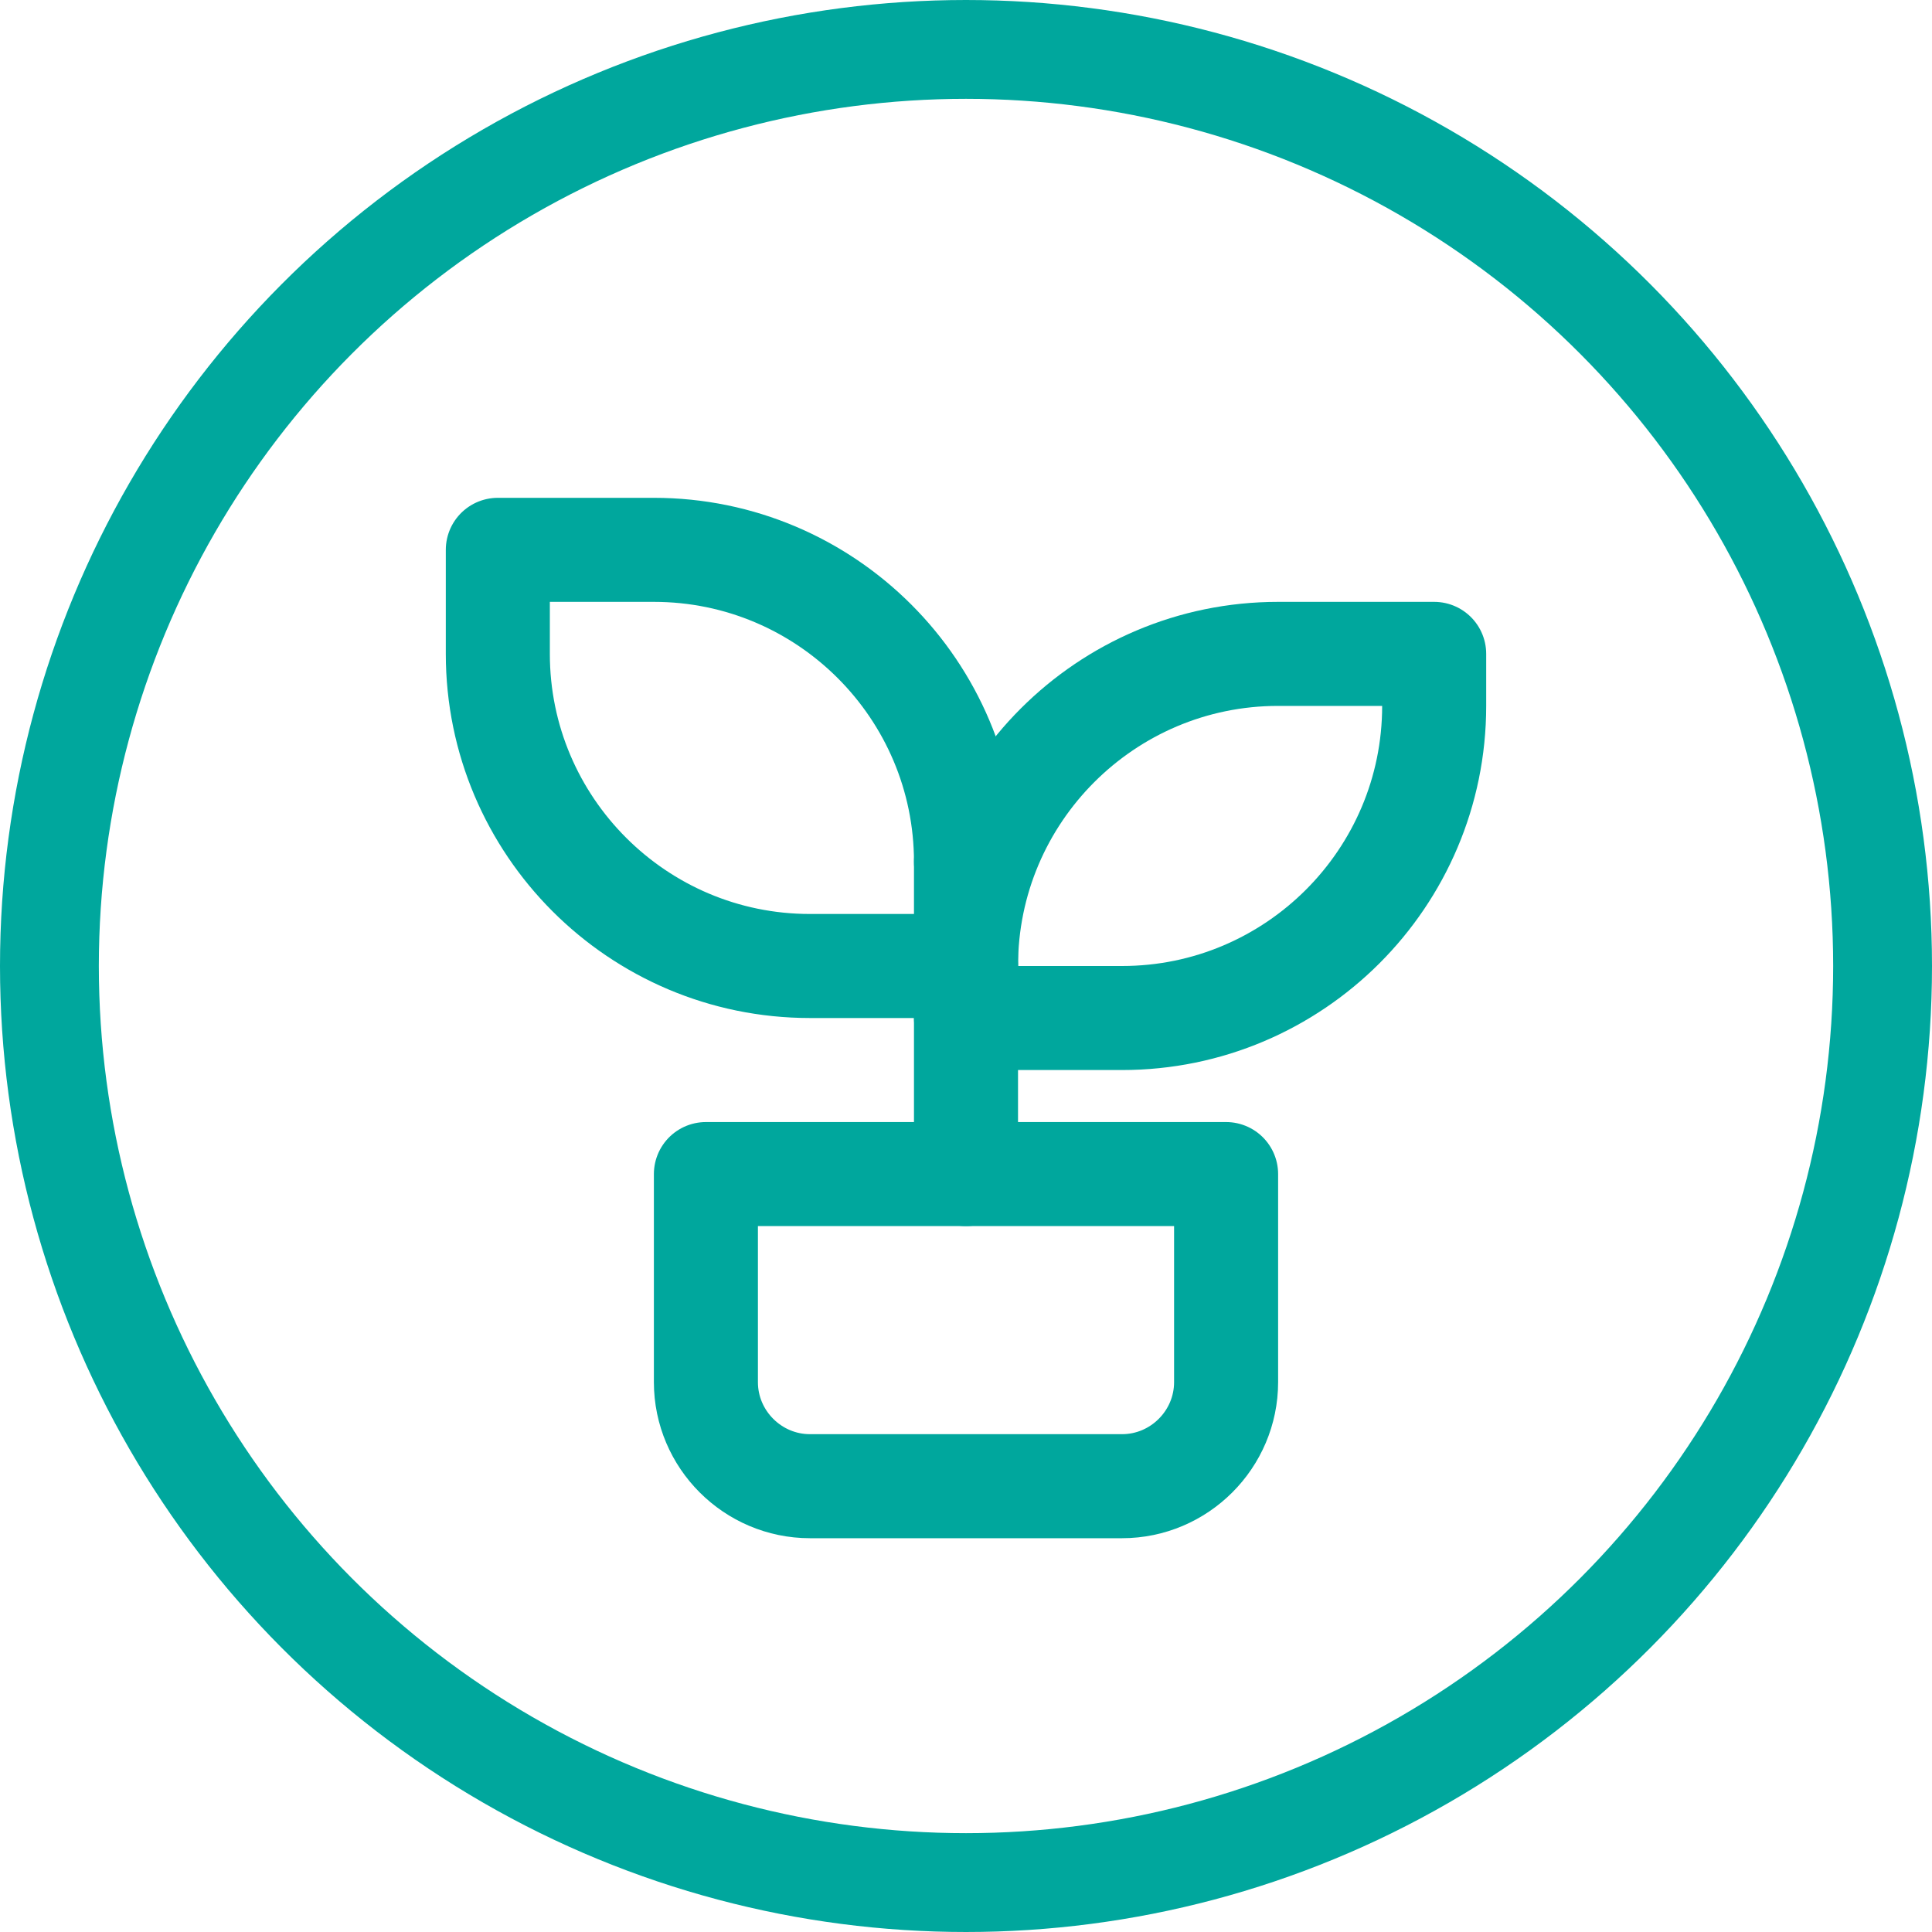
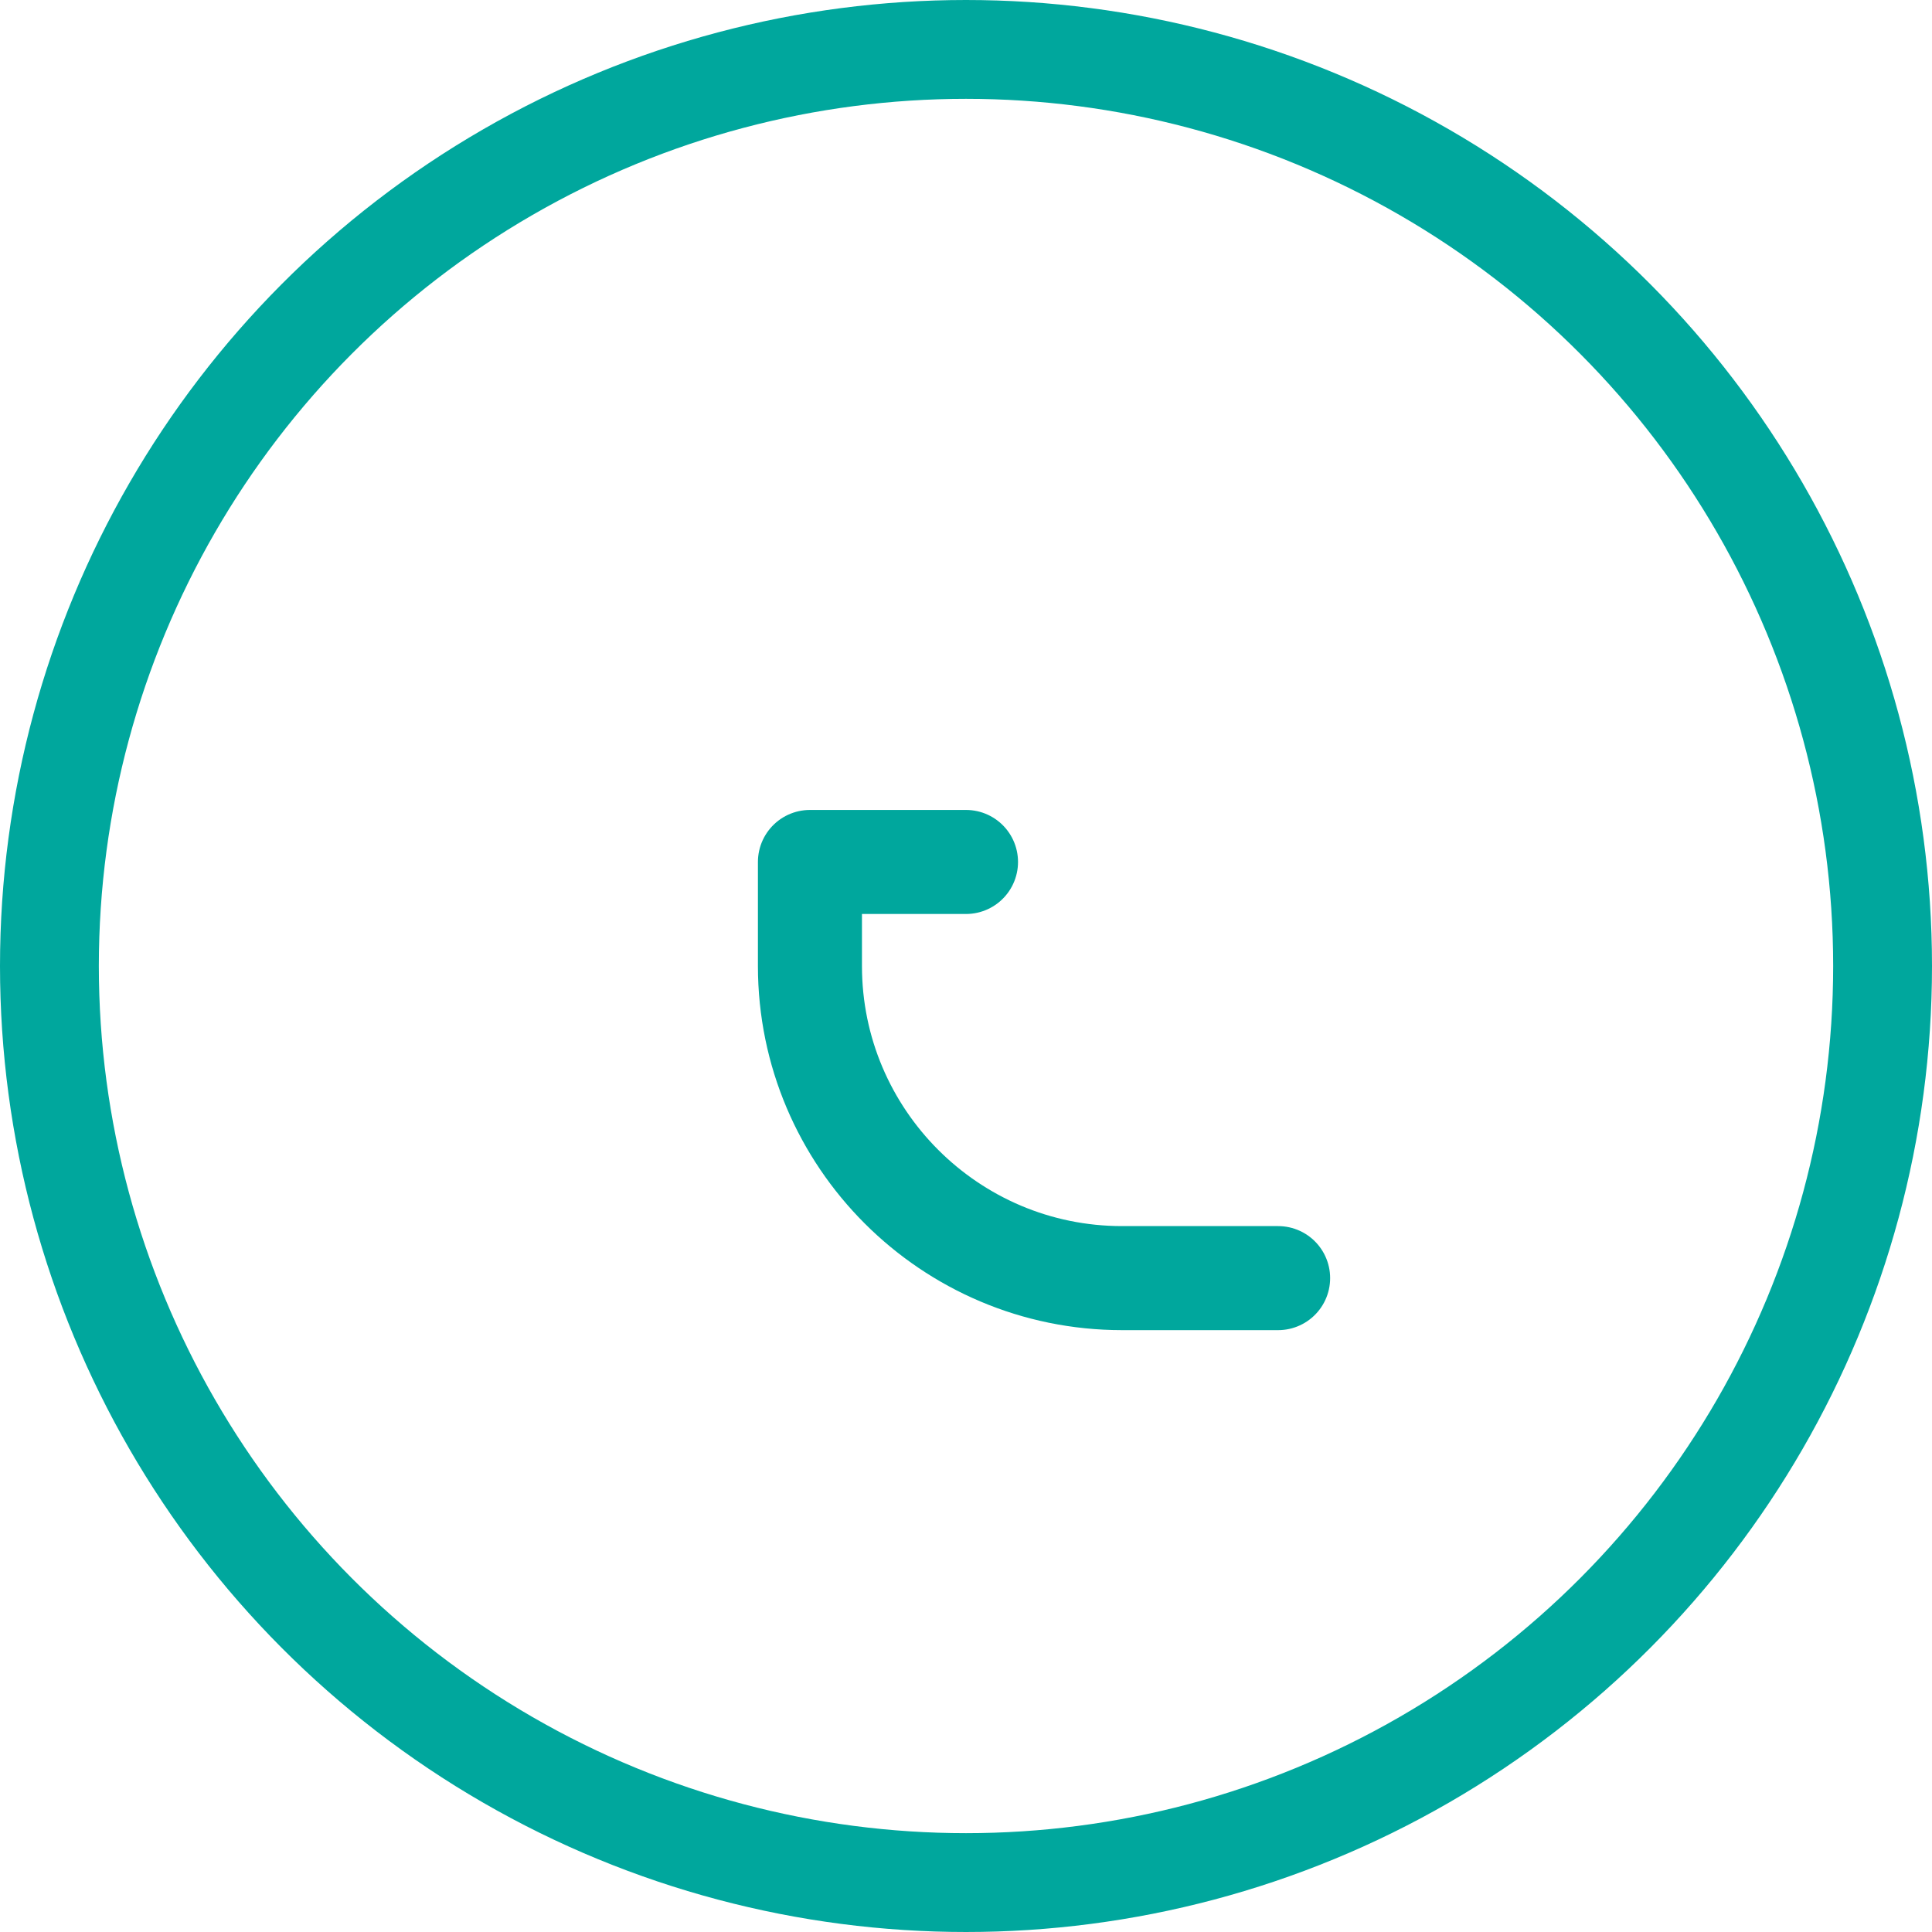
<svg xmlns="http://www.w3.org/2000/svg" id="Layer_2" data-name="Layer 2" viewBox="0 0 37.14 37.14">
  <defs>
    <style>
      .cls-1 {
        stroke-linecap: round;
        stroke-linejoin: round;
        stroke-width: 2px;
      }

      .cls-1, .cls-2 {
        fill: none;
        stroke: #00a79d;
      }

      .cls-2 {
        stroke-miterlimit: 10;
        stroke-width: 1.9px;
      }
    </style>
  </defs>
  <g id="Layer_1-2" data-name="Layer 1">
    <g>
      <g>
-         <path class="cls-1" d="m13.57,22.57h10v4c0,1.1-.9,2-2,2h-6c-1.1,0-2-.9-2-2v-4Z" />
-         <path class="cls-1" d="m18.57,16.57c0-3.31-2.69-6-6-6h-3v2c0,3.31,2.69,6,6,6h3" />
-         <path class="cls-1" d="m18.57,18.57c0-3.31,2.69-6,6-6h3v1c0,3.31-2.69,6-6,6h-3" />
-         <path class="cls-1" d="m18.57,22.57v-6" />
+         <path class="cls-1" d="m18.57,16.57h-3v2c0,3.31,2.69,6,6,6h3" />
      </g>
      <circle class="cls-2" cx="18.57" cy="18.57" r="17.62" />
    </g>
  </g>
</svg>